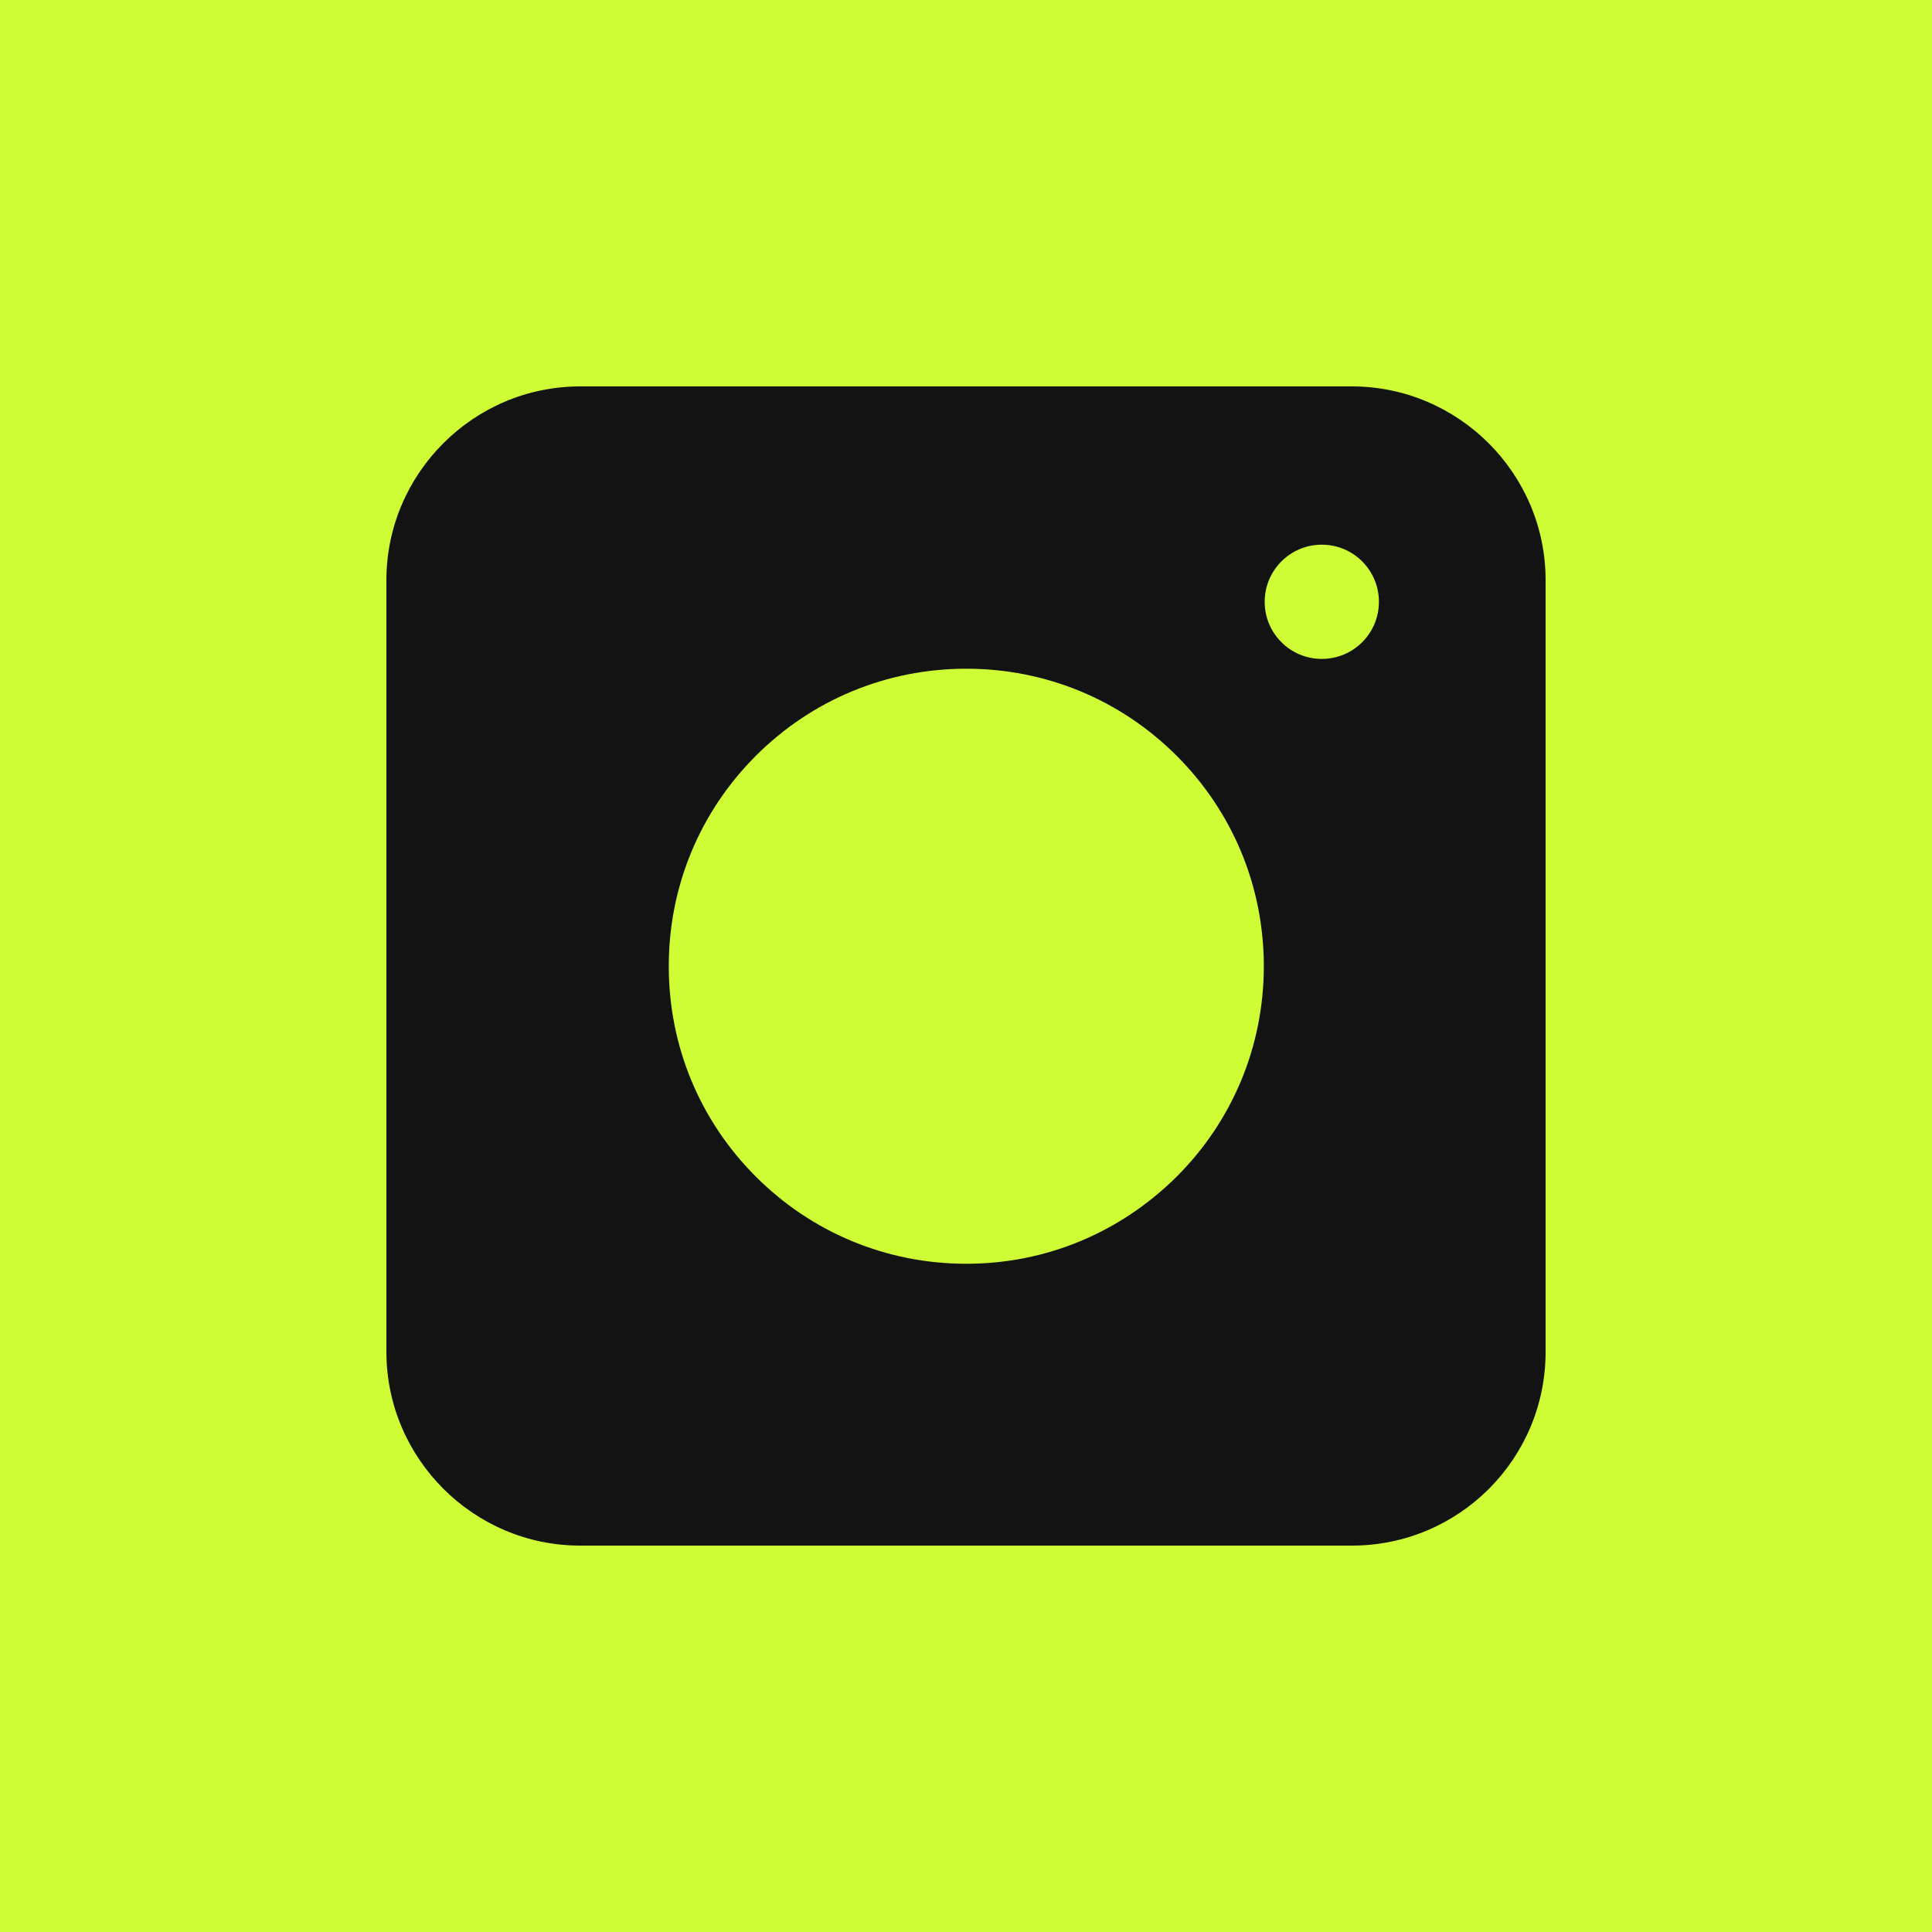
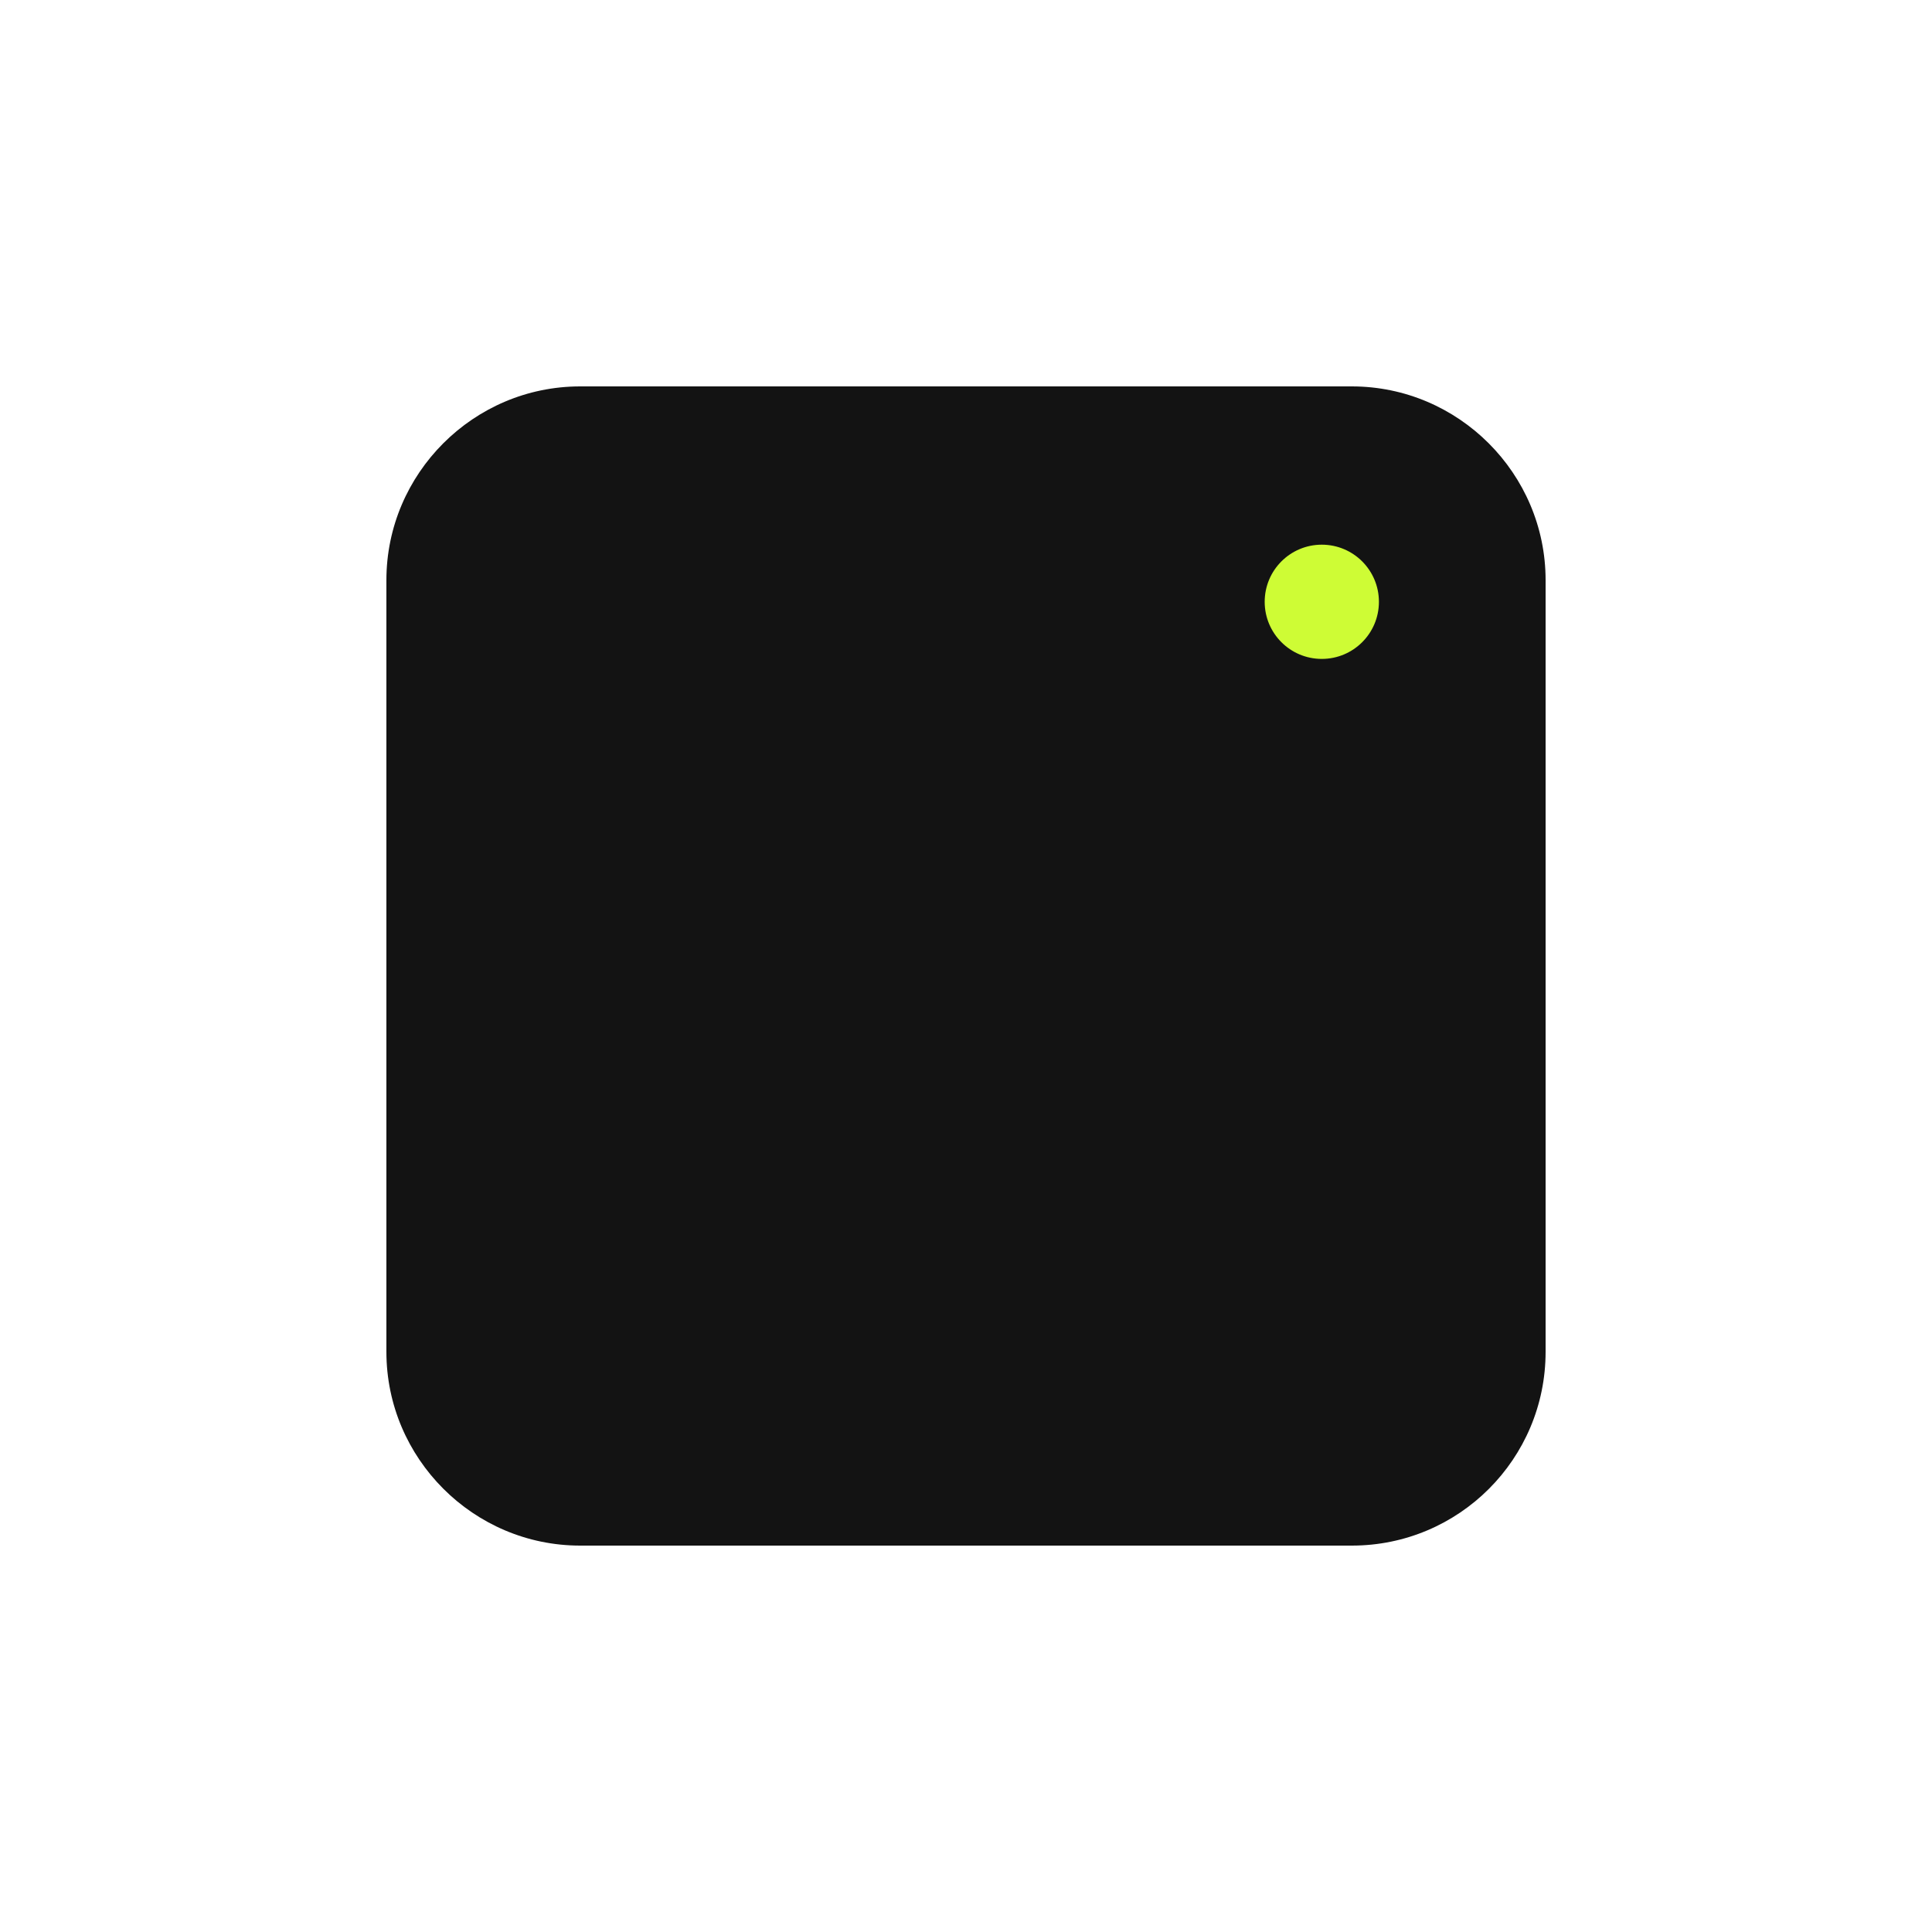
<svg xmlns="http://www.w3.org/2000/svg" width="40" height="40" viewBox="0 0 40 40" fill="none">
-   <rect width="40" height="40" fill="#CEFC35" />
  <path d="M27.988 32H12.011C9.804 32 8 30.196 8 27.988V12.011C8 9.804 9.804 8 12.011 8H27.988C30.196 8 32 9.804 32 12.011V27.988C32 30.206 30.206 32 27.988 32Z" fill="#131313" />
-   <path d="M15.649 24.361C16.812 25.524 18.36 26.165 20.006 26.165C21.652 26.165 23.189 25.524 24.362 24.361C25.525 23.198 26.166 21.651 26.166 20.005C26.166 18.359 25.525 16.811 24.362 15.648C23.199 14.485 21.652 13.845 20.006 13.845C18.36 13.845 16.812 14.485 15.649 15.648C14.486 16.811 13.846 18.359 13.846 20.005C13.846 21.651 14.486 23.198 15.649 24.361Z" fill="#CEFC35" />
  <path d="M27.366 13.642C28.02 13.642 28.549 13.113 28.549 12.46C28.549 11.806 28.02 11.277 27.366 11.277C26.713 11.277 26.184 11.806 26.184 12.46C26.184 13.113 26.713 13.642 27.366 13.642Z" fill="#CEFC35" />
</svg>